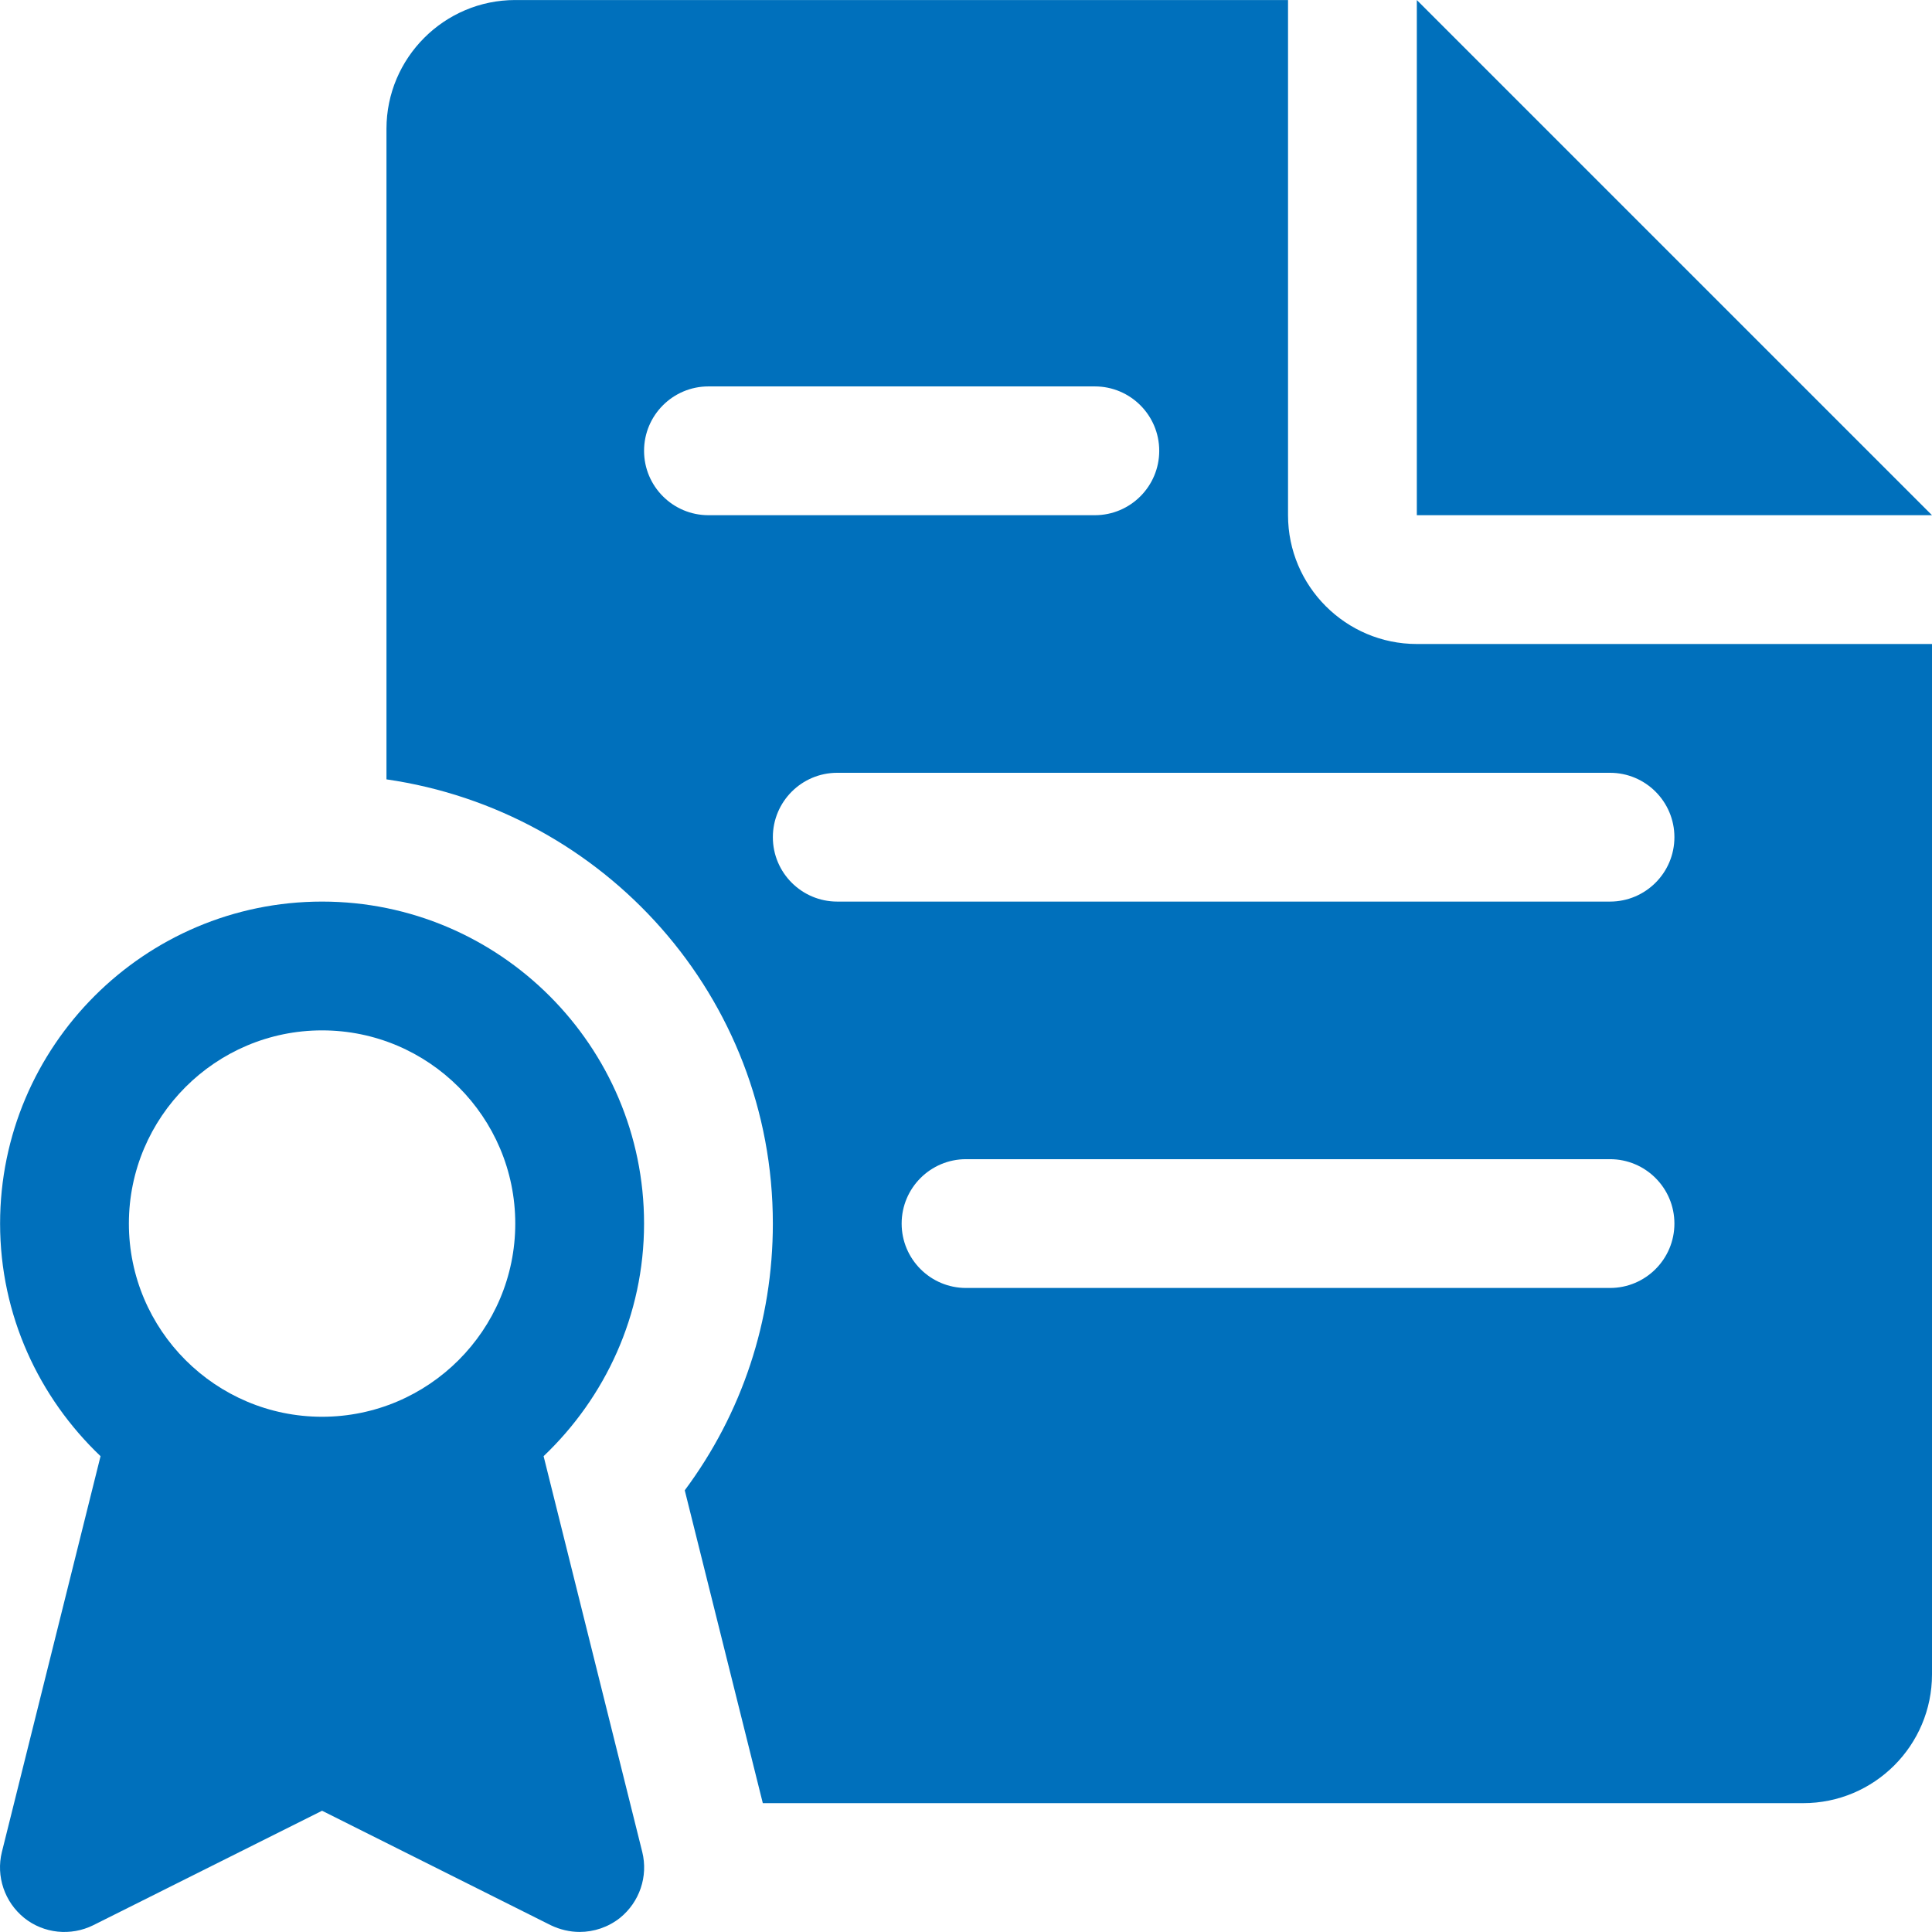
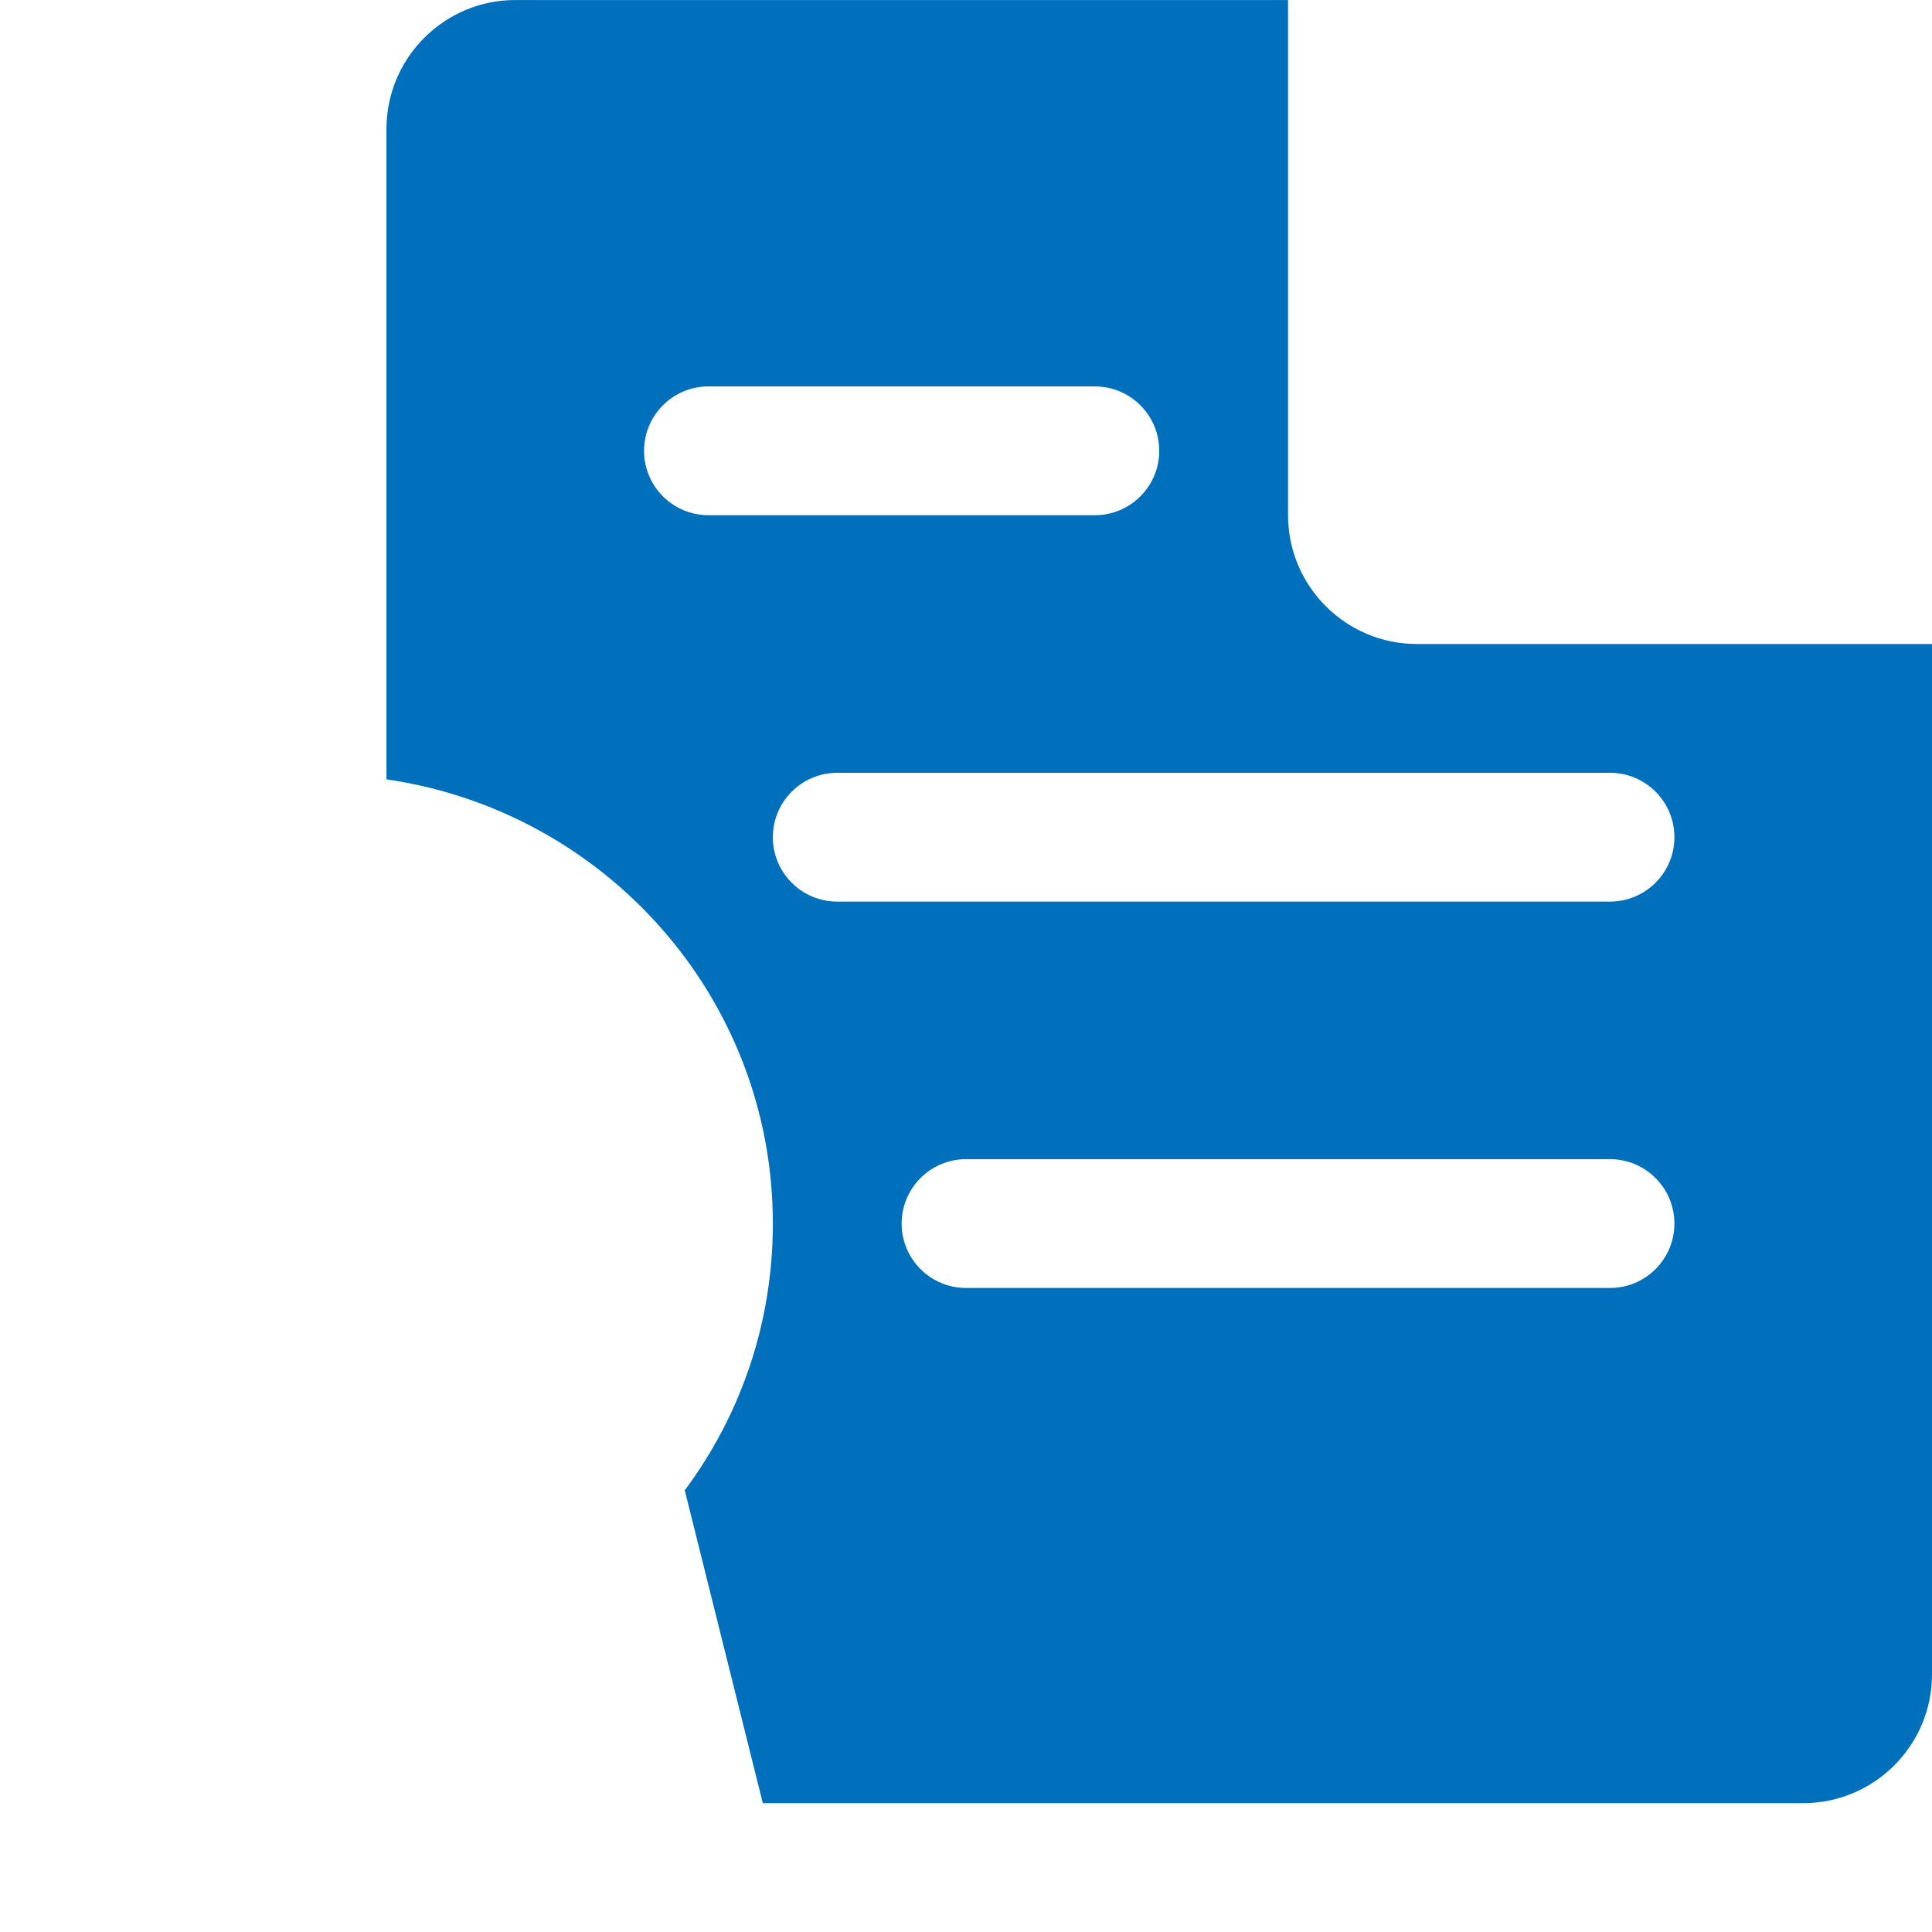
<svg xmlns="http://www.w3.org/2000/svg" width="512" height="512" x="0" y="0" viewBox="0 0 480.022 480.022" style="enable-background:new 0 0 512 512" xml:space="preserve" class="">
  <g>
-     <path d="M96.022 304.007zM352.022.007v128h128zM159.574 460.135l-24.512-98.336c15.296-14.56 24.96-35.04 24.96-57.792 0-44.096-35.904-80-80-80s-80 35.904-80 80c0 22.752 9.664 43.232 24.96 57.792L.47 460.135c-1.504 6.048.672 12.448 5.536 16.384 4.864 3.904 11.584 4.576 17.152 1.824l56.864-28.448 56.832 28.448c2.272 1.088 4.736 1.664 7.168 1.664 3.552 0 7.104-1.184 10.016-3.488 4.864-3.936 7.04-10.304 5.536-16.384zM80.022 352.007c-26.464 0-48-21.536-48-48s21.536-48 48-48 48 21.536 48 48-21.536 48-48 48z" fill="#0070bc" data-original="#000000" opacity="1" class="" />
    <path d="M352.022 160.007c-17.632 0-32-14.368-32-32v-128h-192c-17.632 0-32 14.368-32 32v161.632c54.144 7.84 96 54.08 96 110.368 0 24.192-7.68 47.168-21.888 66.272l19.392 77.728h258.496c17.664 0 32-14.336 32-32v-256h-128zm-176-32c-8.832 0-16-7.168-16-16s7.168-16 16-16h96c8.832 0 16 7.168 16 16s-7.168 16-16 16h-96zm224 192h-160c-8.832 0-16-7.168-16-16s7.168-16 16-16h160c8.832 0 16 7.168 16 16s-7.168 16-16 16zm0-96h-192c-8.832 0-16-7.168-16-16s7.168-16 16-16h192c8.832 0 16 7.168 16 16s-7.168 16-16 16z" fill="#0070bc" data-original="#000000" opacity="1" class="" />
  </g>
</svg>